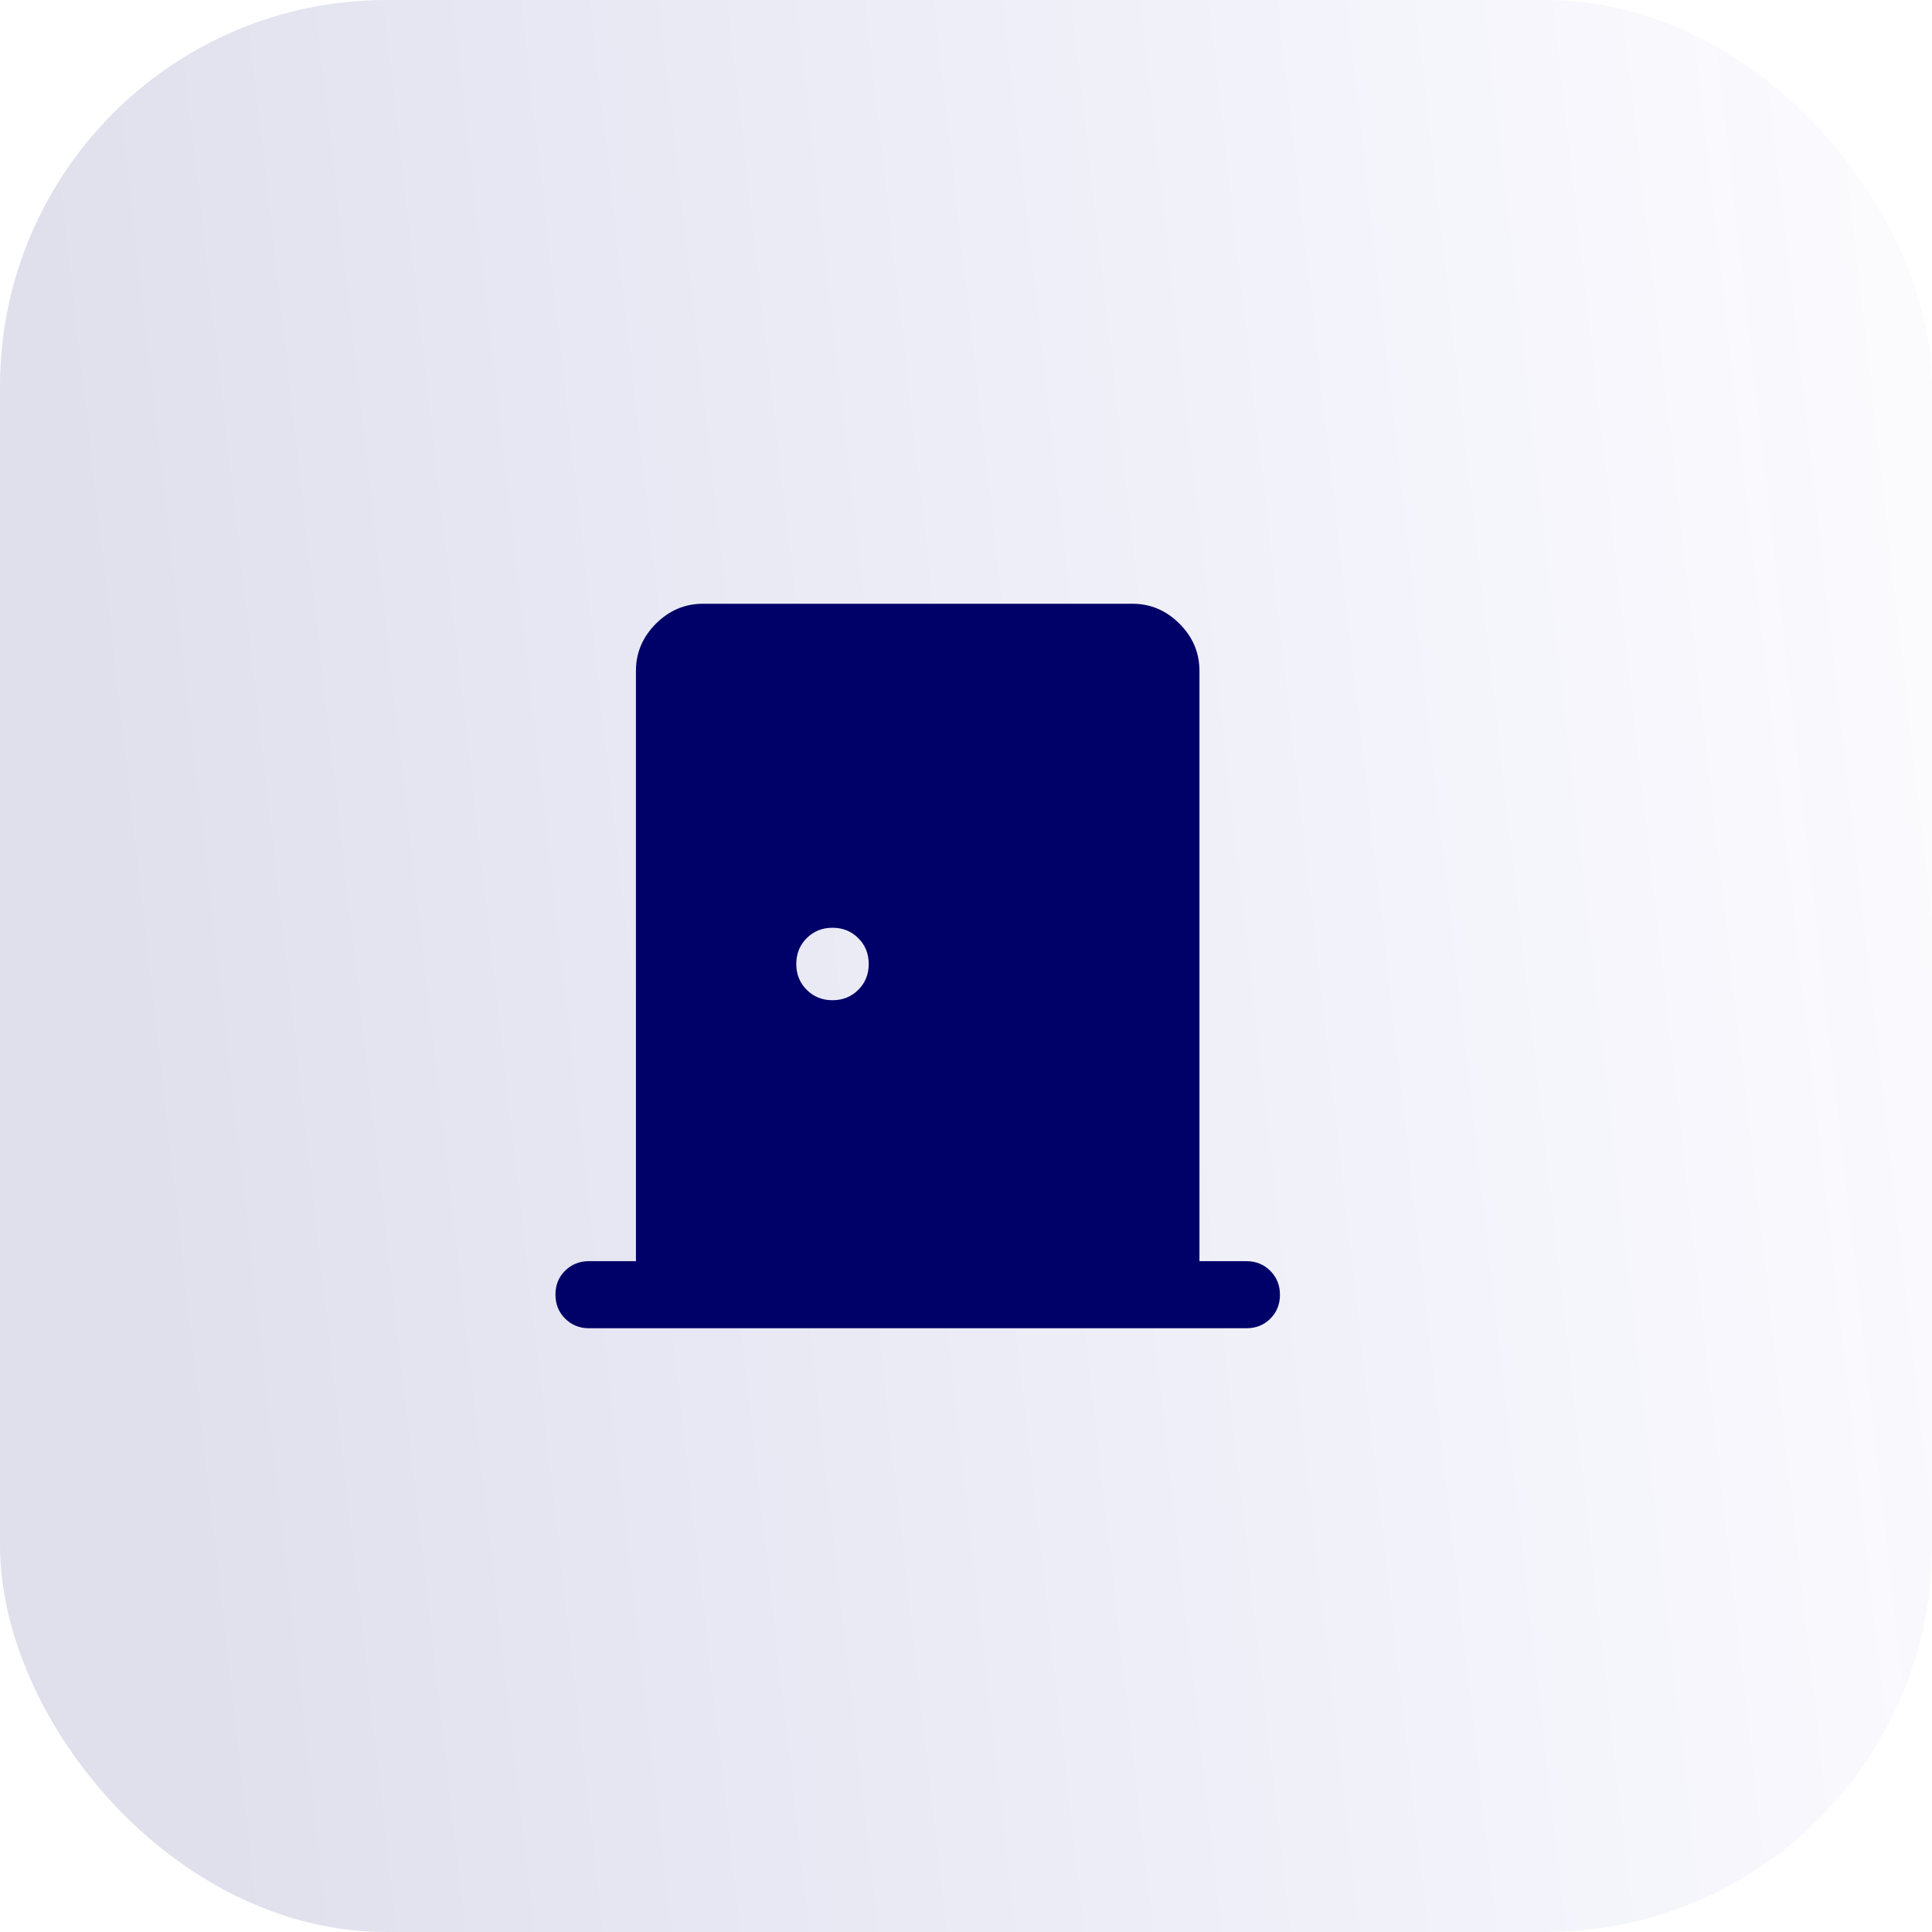
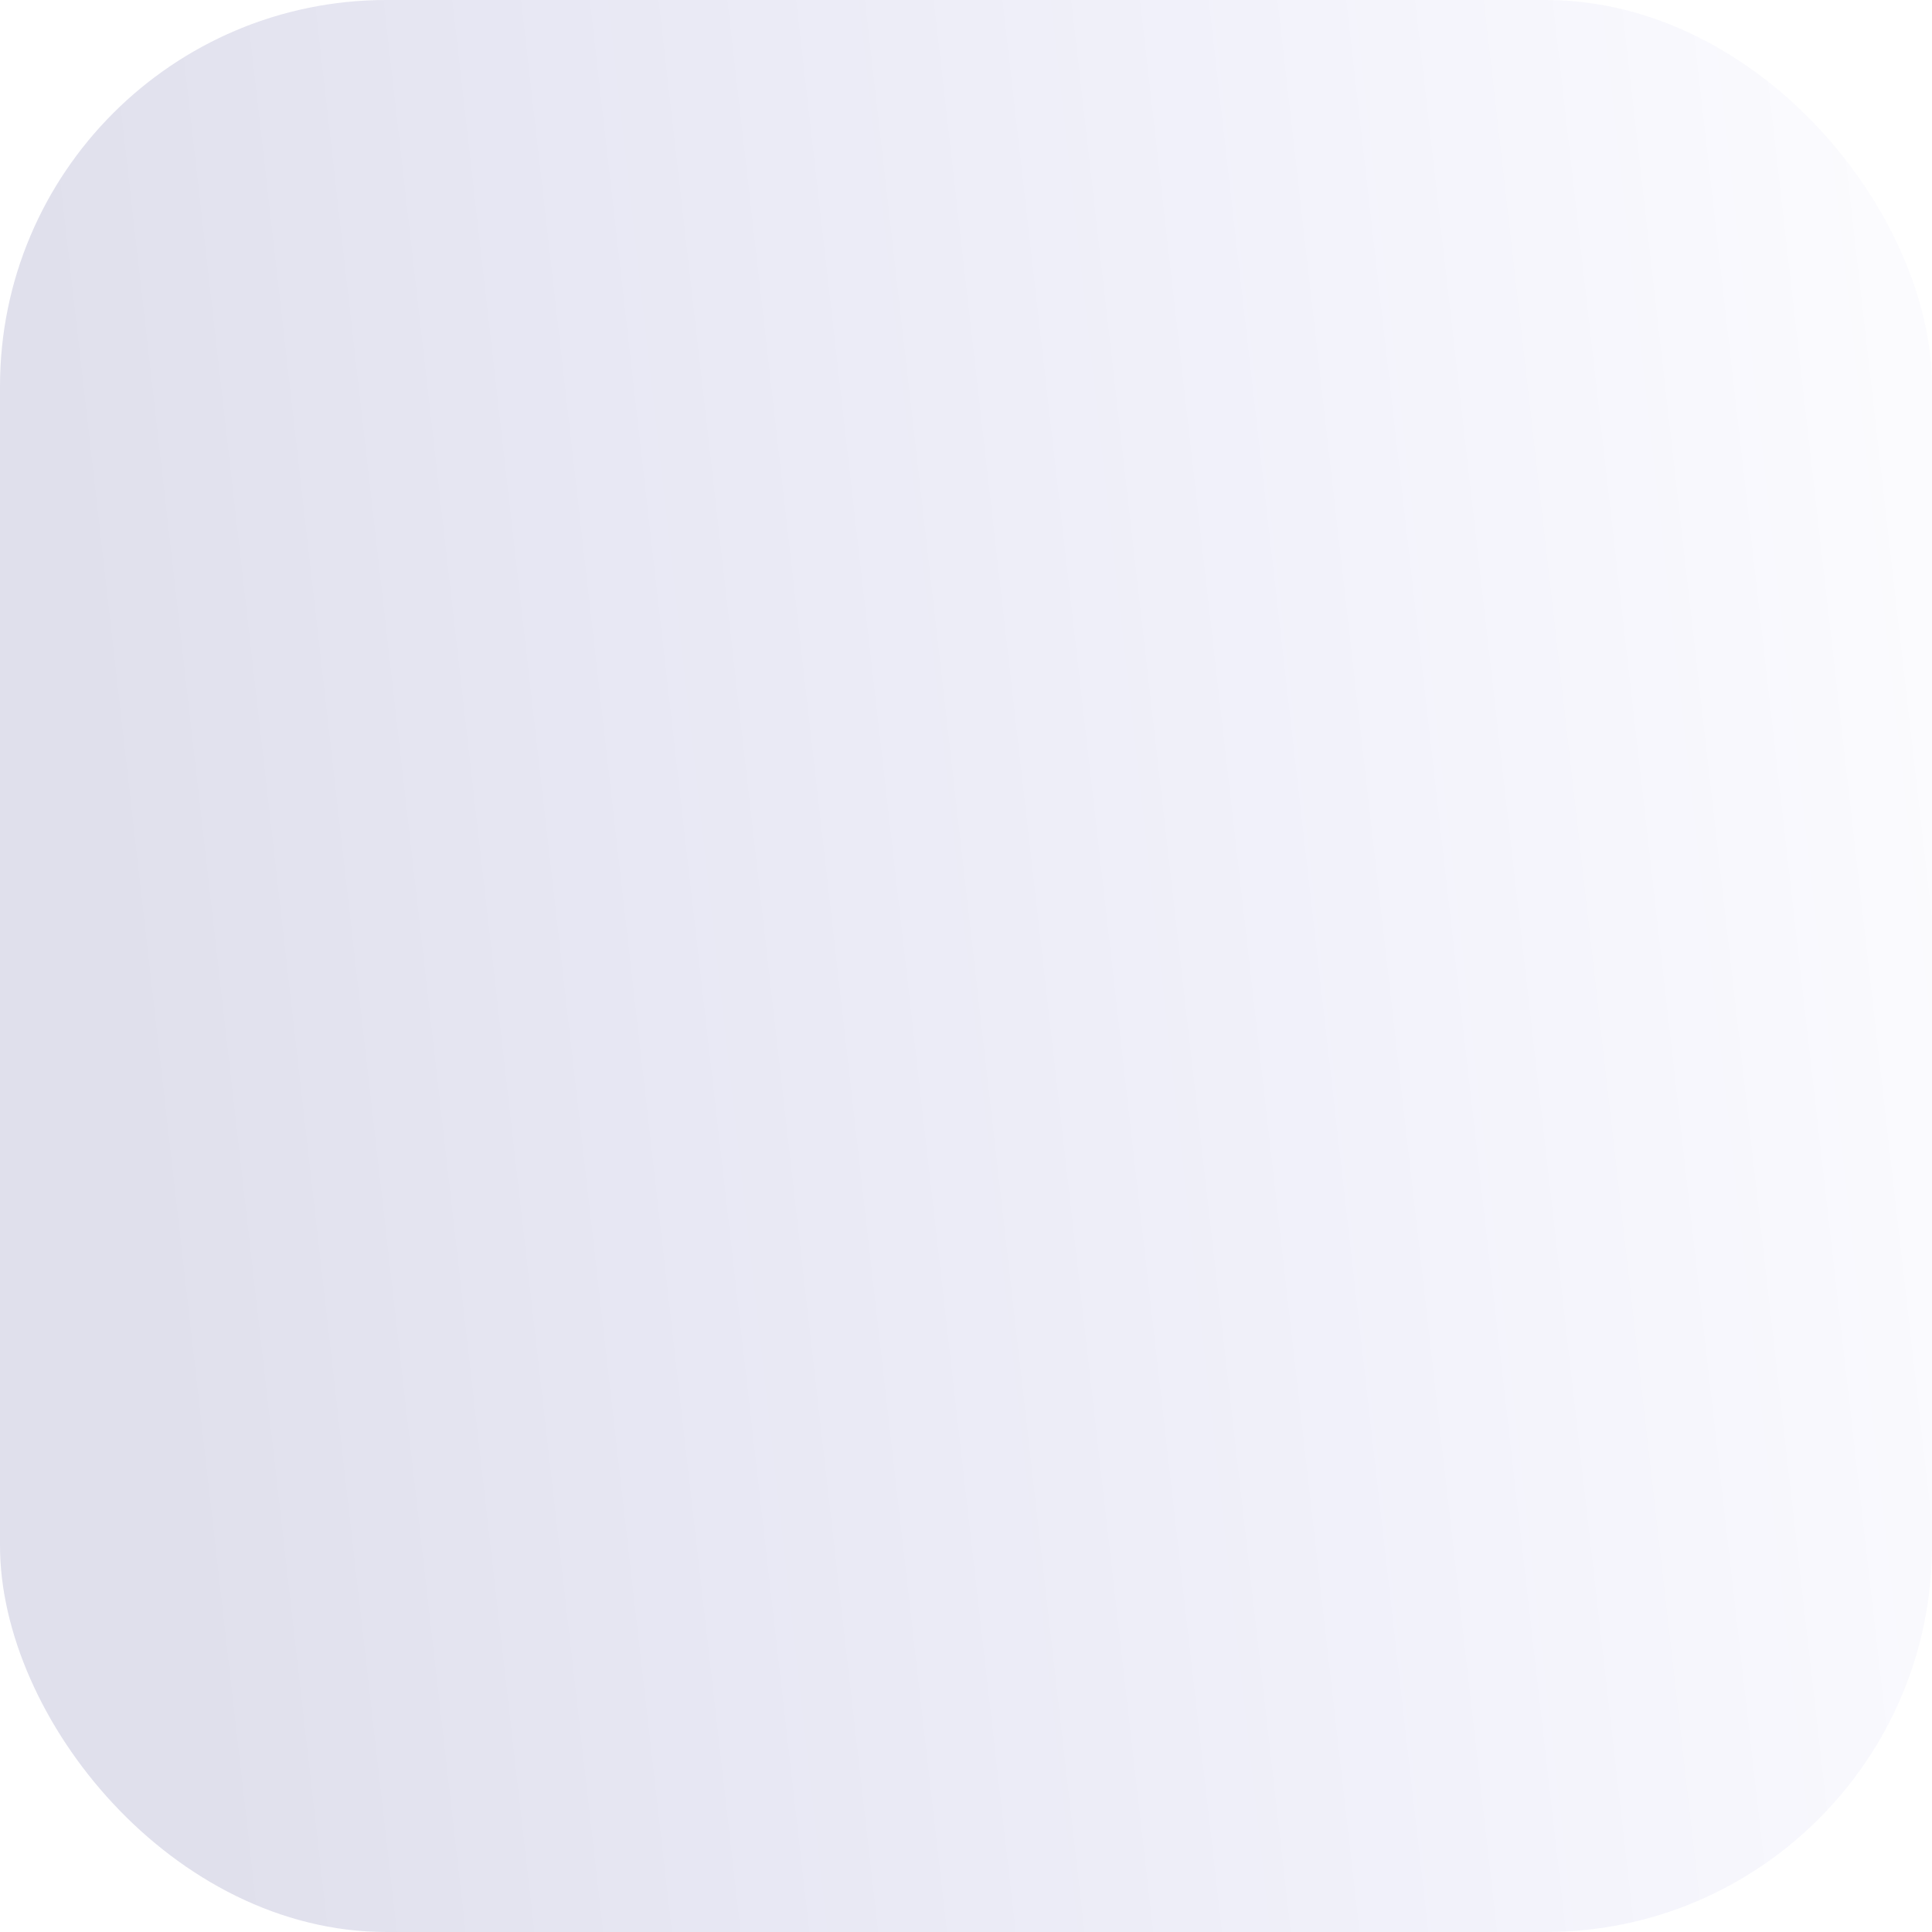
<svg xmlns="http://www.w3.org/2000/svg" width="80" height="80" viewBox="0 0 80 80" fill="none">
  <g id="Group 6">
    <rect id="Rectangle 4" width="80" height="80" rx="16" fill="url(#paint0_linear_52509_6894)" fill-opacity="0.12" />
    <g id="door_back">
      <mask id="mask0_52509_6894" style="mask-type:alpha" maskUnits="userSpaceOnUse" x="18" y="20" width="40" height="40">
-         <rect id="Bounding box" x="18" y="20" width="40" height="40" fill="#D9D9D9" />
-       </mask>
+         </mask>
      <g mask="url(#mask0_52509_6894)">
-         <path id="door_back_2" d="M24.389 55C23.995 55 23.666 54.866 23.399 54.599C23.133 54.332 23 54.001 23 53.606C23 53.211 23.133 52.882 23.399 52.618C23.666 52.354 23.995 52.222 24.389 52.222H26.333V27.778C26.333 27.028 26.609 26.377 27.16 25.826C27.711 25.275 28.361 25 29.111 25H46.889C47.639 25 48.289 25.275 48.84 25.826C49.391 26.377 49.667 27.028 49.667 27.778V52.222H51.611C52.005 52.222 52.334 52.356 52.601 52.623C52.867 52.89 53 53.221 53 53.616C53 54.011 52.867 54.34 52.601 54.604C52.334 54.868 52.005 55 51.611 55H24.389ZM34.472 41.417C34.897 41.417 35.253 41.273 35.541 40.985C35.828 40.698 35.972 40.342 35.972 39.917C35.972 39.492 35.828 39.135 35.541 38.848C35.253 38.56 34.897 38.417 34.472 38.417C34.047 38.417 33.691 38.56 33.403 38.848C33.116 39.135 32.972 39.492 32.972 39.917C32.972 40.342 33.116 40.698 33.403 40.985C33.691 41.273 34.047 41.417 34.472 41.417Z" fill="#000168" />
-       </g>
+         </g>
    </g>
  </g>
  <defs>
    <linearGradient id="paint0_linear_52509_6894" x1="-1.00173e-07" y1="-12" x2="86.009" y2="-21.777" gradientUnits="userSpaceOnUse">
      <stop stop-color="#000168" />
      <stop offset="1" stop-color="#0002CE" stop-opacity="0" />
    </linearGradient>
  </defs>
</svg>